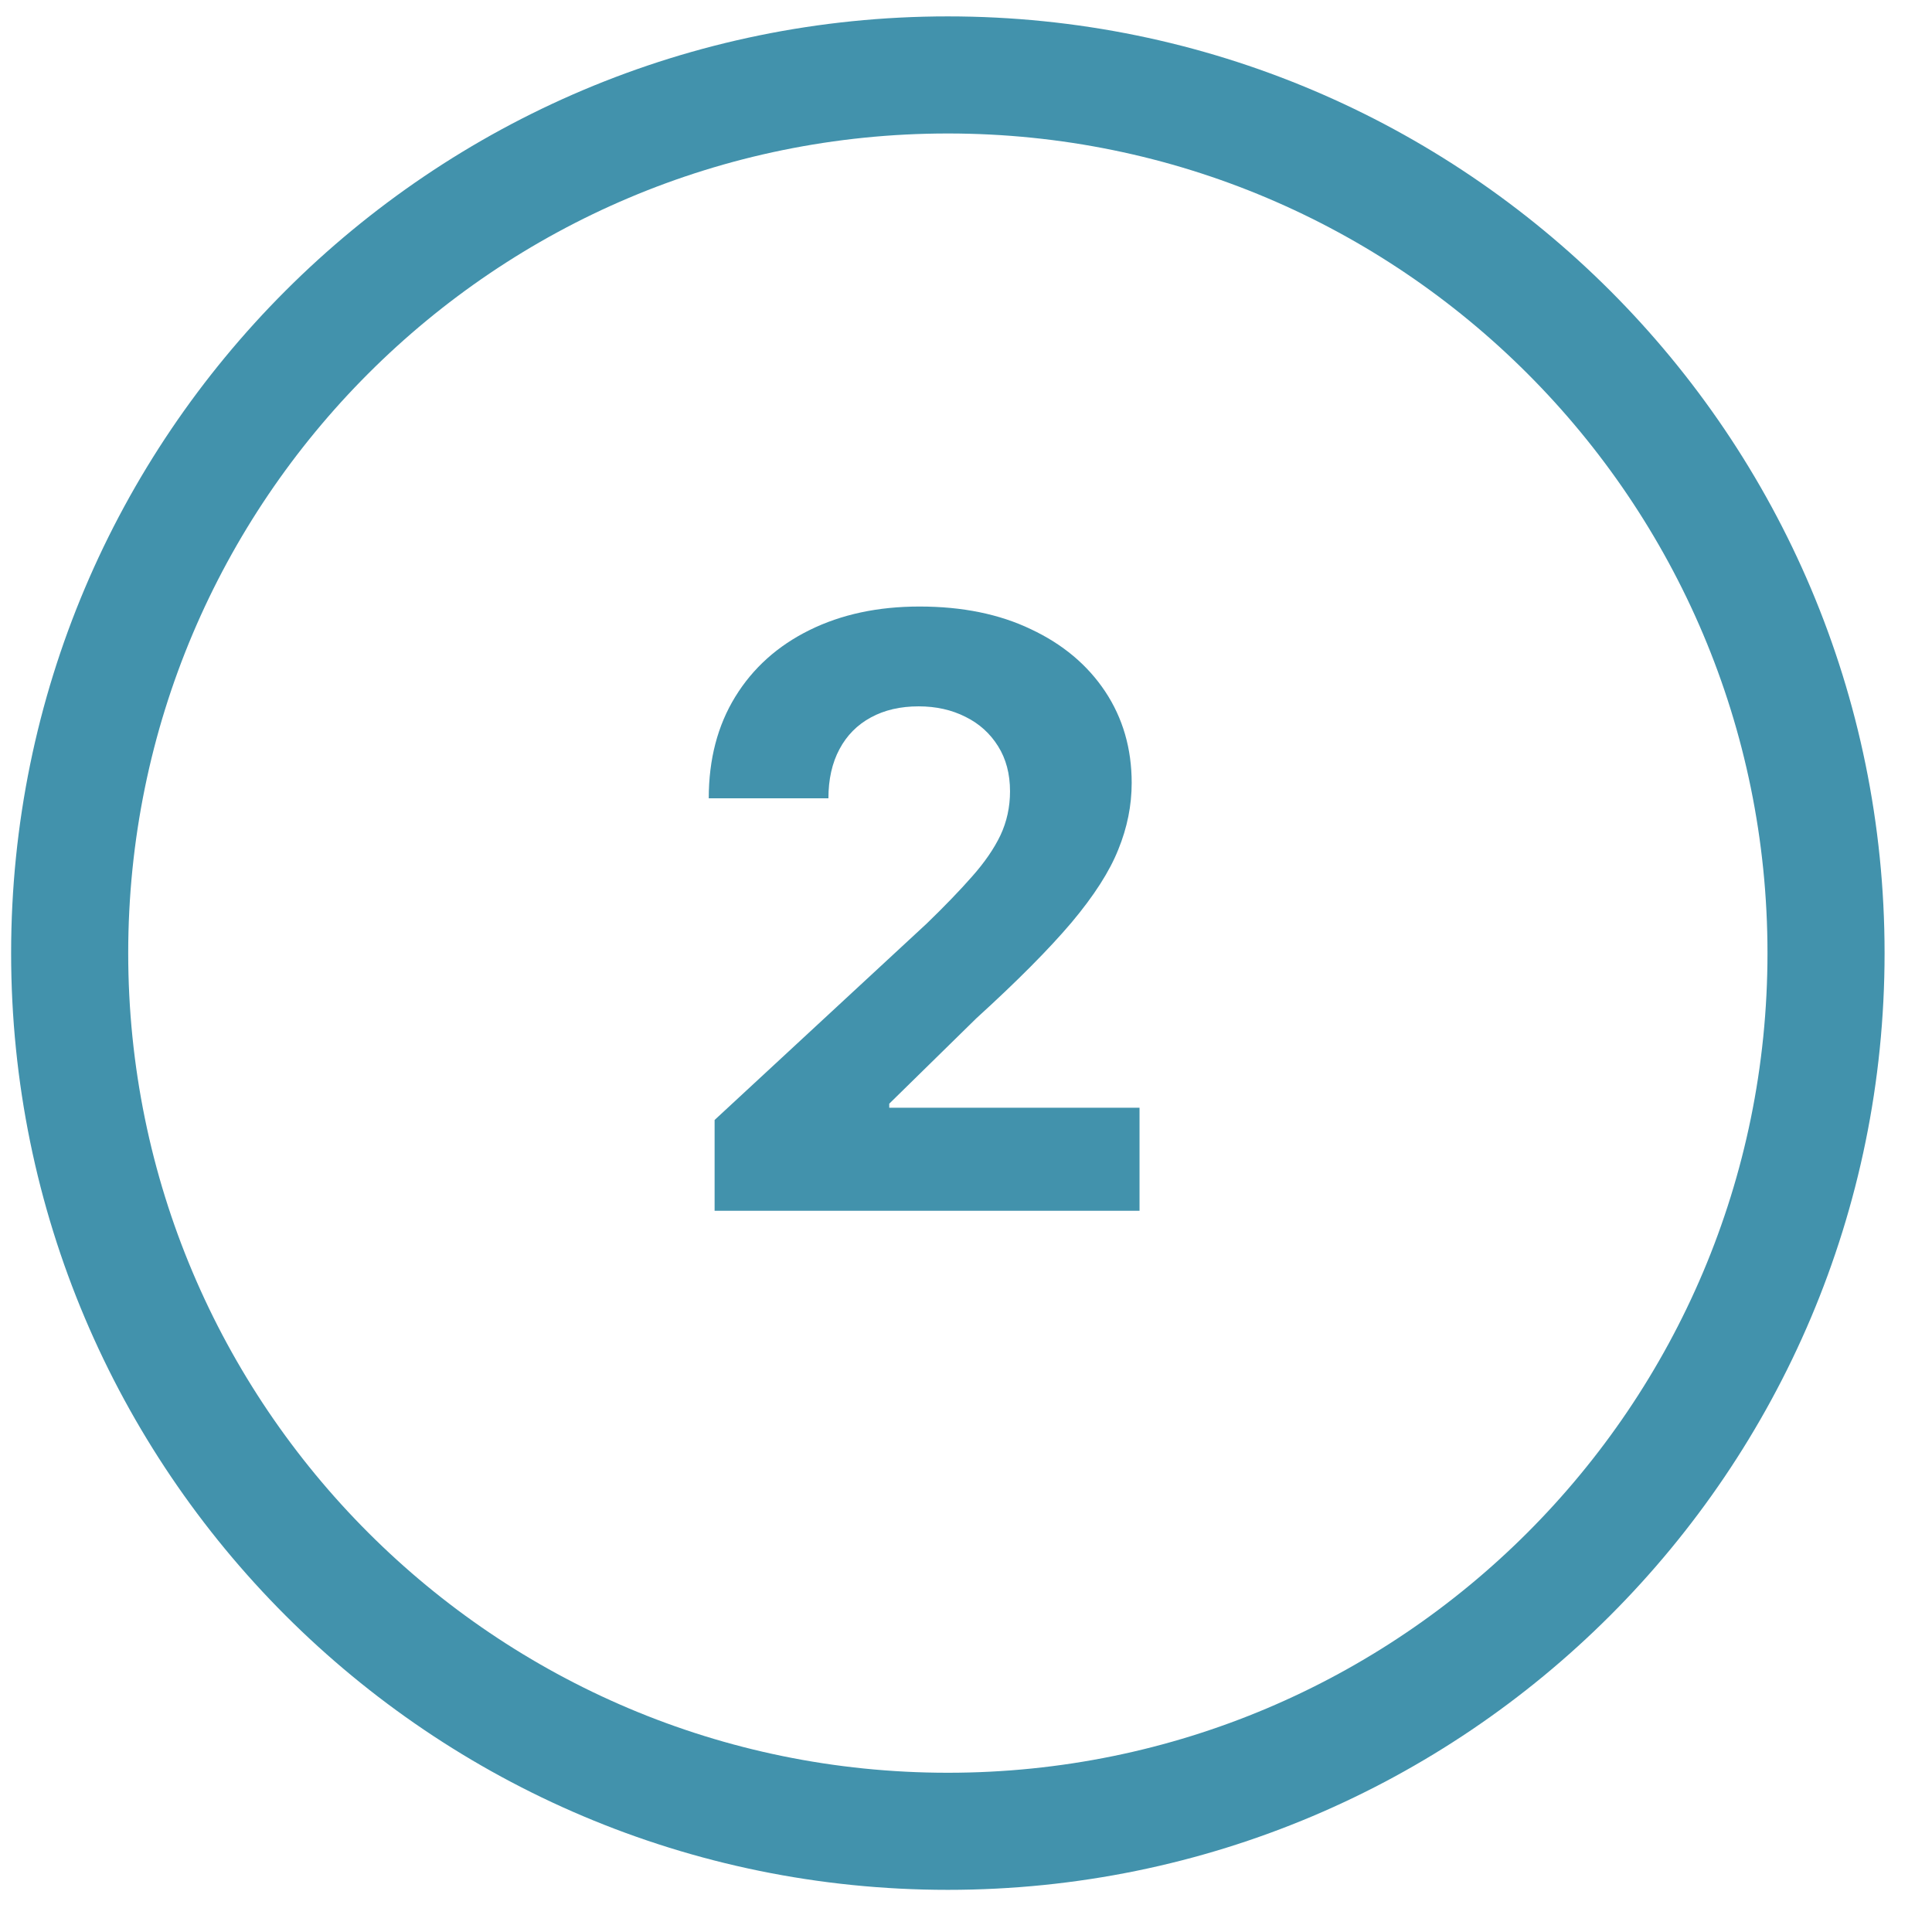
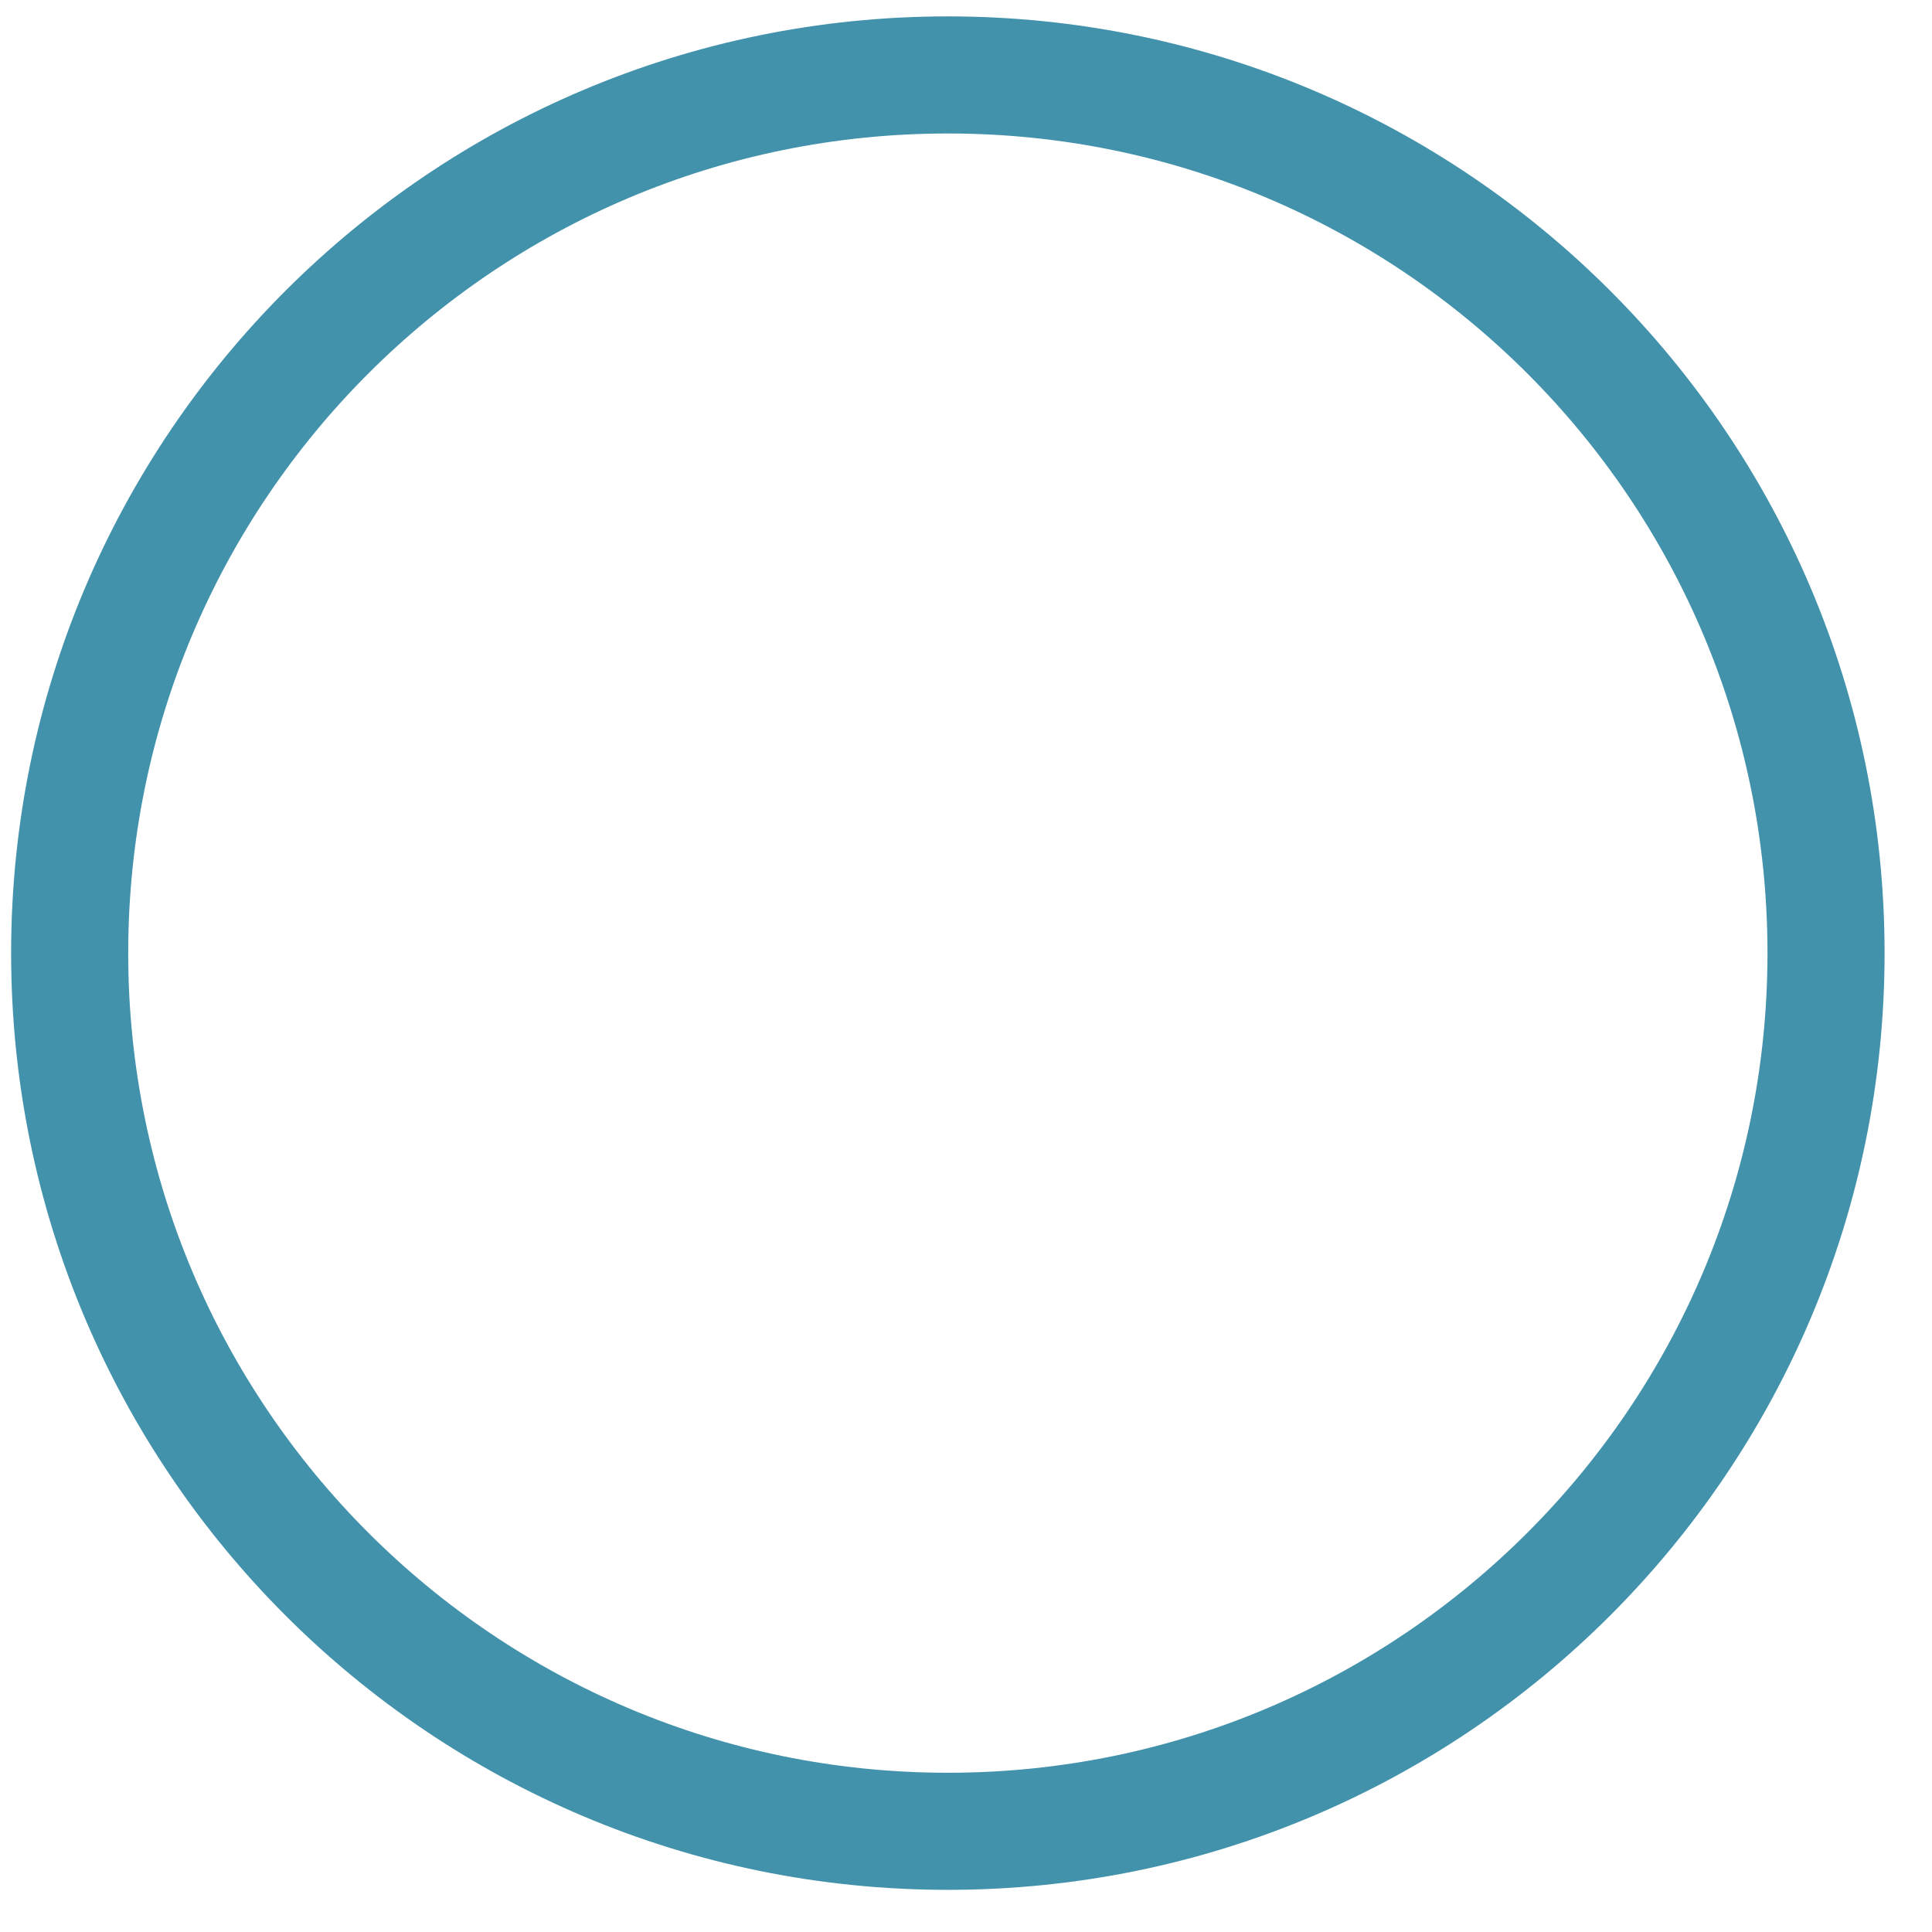
<svg xmlns="http://www.w3.org/2000/svg" fill="none" viewBox="0 0 33 33" height="33" width="33">
  <path stroke-width="2" stroke="#4292AC" d="M16.19 1.28C24.474 1.28 31.19 7.996 31.19 16.28C31.19 24.564 24.474 31.28 16.19 31.28C7.906 31.28 1.19 24.564 1.19 16.28C1.19 7.996 7.906 1.28 16.19 1.28Z" />
-   <path fill="#4292AC" d="M12.206 20.681V19.13L15.83 15.774C16.138 15.476 16.397 15.207 16.606 14.969C16.818 14.73 16.979 14.496 17.088 14.268C17.197 14.036 17.252 13.785 17.252 13.517C17.252 13.219 17.184 12.962 17.048 12.746C16.912 12.528 16.727 12.36 16.491 12.244C16.256 12.125 15.989 12.065 15.691 12.065C15.379 12.065 15.107 12.128 14.876 12.254C14.643 12.38 14.464 12.561 14.339 12.796C14.213 13.031 14.15 13.312 14.15 13.636H12.106C12.106 12.97 12.257 12.392 12.559 11.901C12.86 11.411 13.283 11.031 13.826 10.763C14.37 10.494 14.996 10.36 15.706 10.36C16.435 10.36 17.07 10.489 17.61 10.748C18.153 11.003 18.576 11.358 18.878 11.812C19.179 12.266 19.33 12.786 19.33 13.373C19.33 13.757 19.254 14.137 19.101 14.511C18.952 14.886 18.685 15.302 18.301 15.759C17.916 16.213 17.375 16.758 16.675 17.395L15.189 18.852V18.921H19.464V20.681H12.206Z" />
</svg>